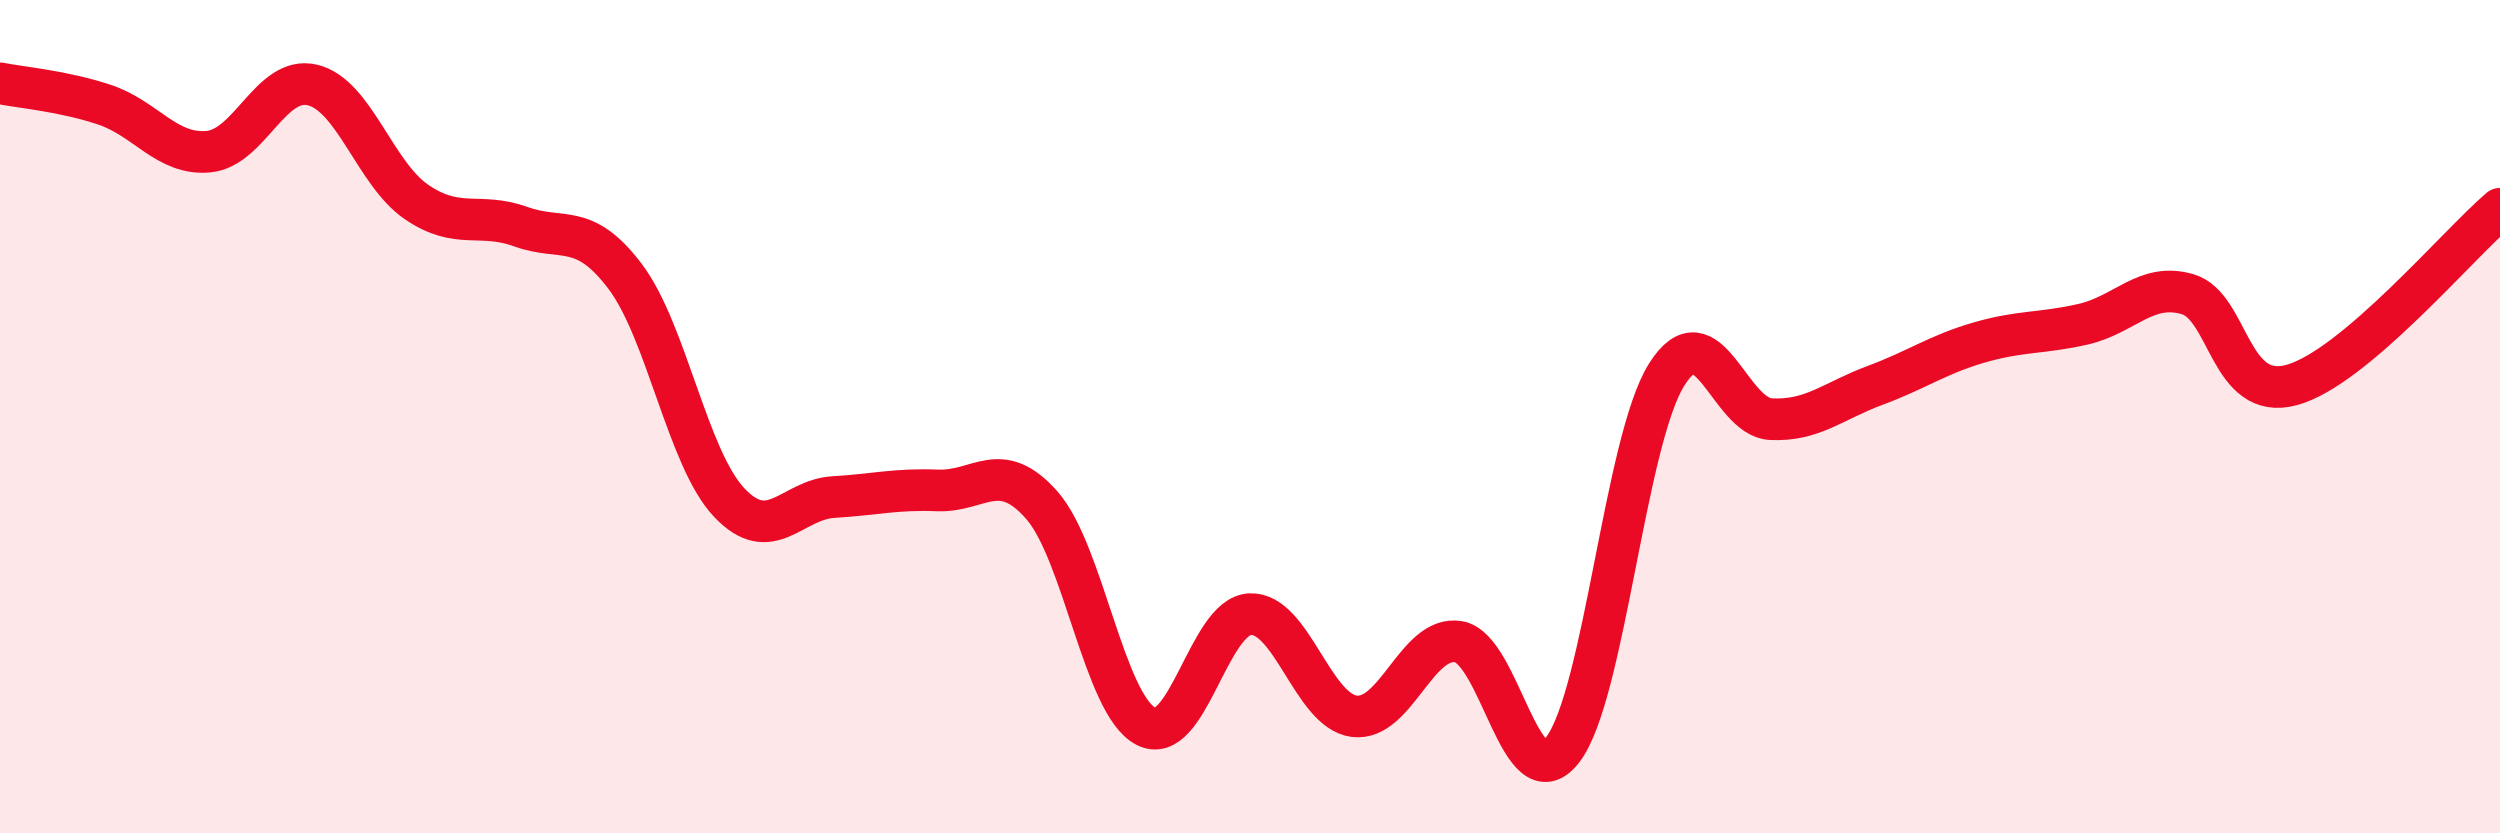
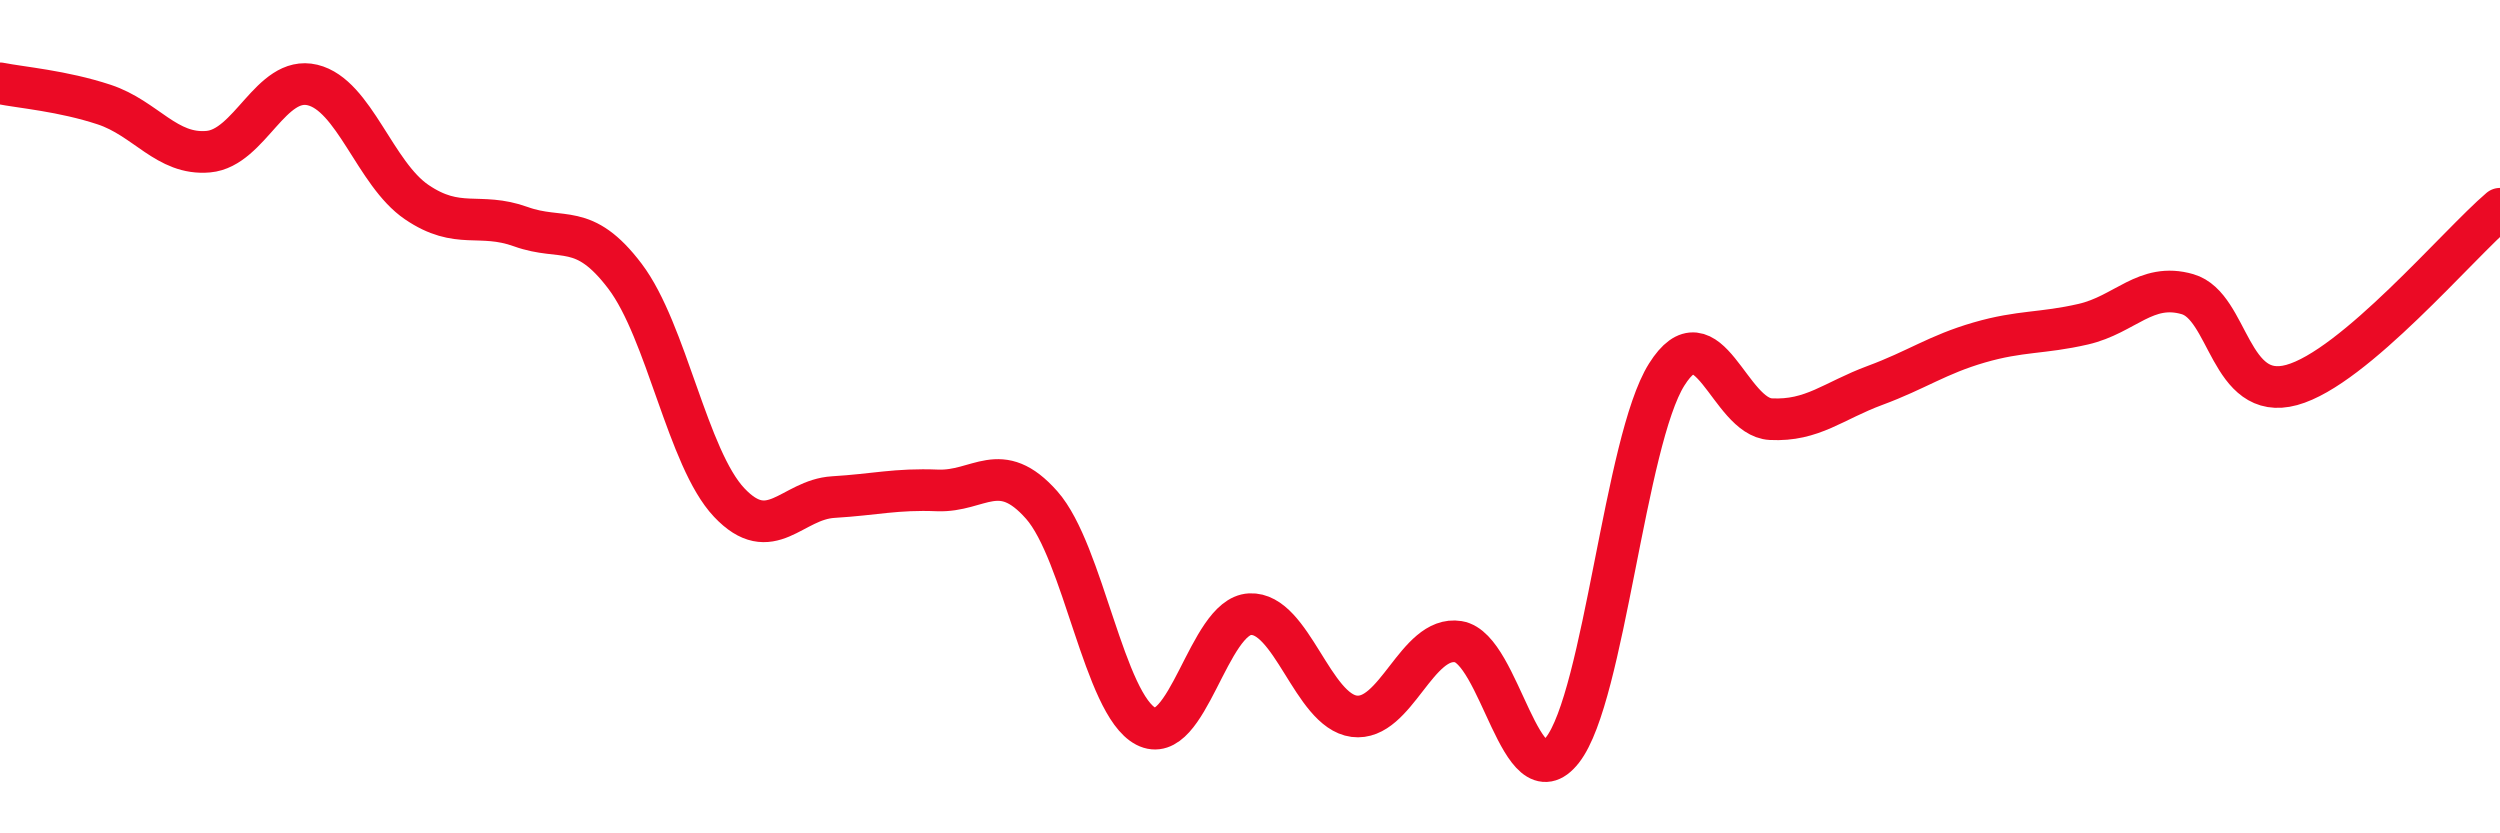
<svg xmlns="http://www.w3.org/2000/svg" width="60" height="20" viewBox="0 0 60 20">
-   <path d="M 0,2 C 0.5,2.1 1.5,2.18 2.5,2.51 C 3.5,2.84 4,3.73 5,3.64 C 6,3.55 6.5,1.8 7.5,2.04 C 8.5,2.28 9,4.17 10,4.85 C 11,5.53 11.5,5.08 12.5,5.44 C 13.5,5.8 14,5.31 15,6.63 C 16,7.95 16.5,11 17.5,12.06 C 18.5,13.12 19,11.99 20,11.93 C 21,11.87 21.5,11.73 22.5,11.77 C 23.5,11.81 24,10.99 25,12.12 C 26,13.25 26.5,16.91 27.5,17.43 C 28.5,17.95 29,14.79 30,14.74 C 31,14.69 31.5,17.06 32.5,17.19 C 33.5,17.32 34,15.24 35,15.4 C 36,15.56 36.5,19.28 37.5,18 C 38.5,16.72 39,10.58 40,8.99 C 41,7.4 41.5,10.01 42.5,10.06 C 43.5,10.11 44,9.62 45,9.25 C 46,8.88 46.5,8.51 47.5,8.22 C 48.5,7.93 49,8.01 50,7.78 C 51,7.55 51.5,6.77 52.5,7.06 C 53.5,7.35 53.5,9.65 55,9.24 C 56.5,8.83 59,5.86 60,5.01L60 20L0 20Z" fill="#EB0A25" opacity="0.1" stroke-linecap="round" stroke-linejoin="round" />
  <path d="M 0,2 C 0.5,2.1 1.5,2.18 2.5,2.51 C 3.5,2.84 4,3.73 5,3.64 C 6,3.55 6.5,1.8 7.5,2.04 C 8.5,2.28 9,4.17 10,4.85 C 11,5.53 11.5,5.08 12.5,5.44 C 13.5,5.8 14,5.31 15,6.63 C 16,7.95 16.5,11 17.5,12.06 C 18.5,13.12 19,11.99 20,11.93 C 21,11.87 21.5,11.73 22.5,11.77 C 23.5,11.81 24,10.99 25,12.12 C 26,13.25 26.5,16.91 27.5,17.43 C 28.5,17.95 29,14.79 30,14.74 C 31,14.69 31.5,17.06 32.5,17.19 C 33.5,17.32 34,15.24 35,15.4 C 36,15.56 36.5,19.28 37.5,18 C 38.5,16.72 39,10.58 40,8.99 C 41,7.4 41.5,10.01 42.5,10.06 C 43.5,10.11 44,9.62 45,9.25 C 46,8.88 46.5,8.51 47.5,8.22 C 48.5,7.93 49,8.01 50,7.78 C 51,7.55 51.5,6.77 52.5,7.06 C 53.5,7.35 53.5,9.65 55,9.24 C 56.5,8.83 59,5.86 60,5.01" stroke="#EB0A25" stroke-width="1" fill="none" stroke-linecap="round" stroke-linejoin="round" />
</svg>